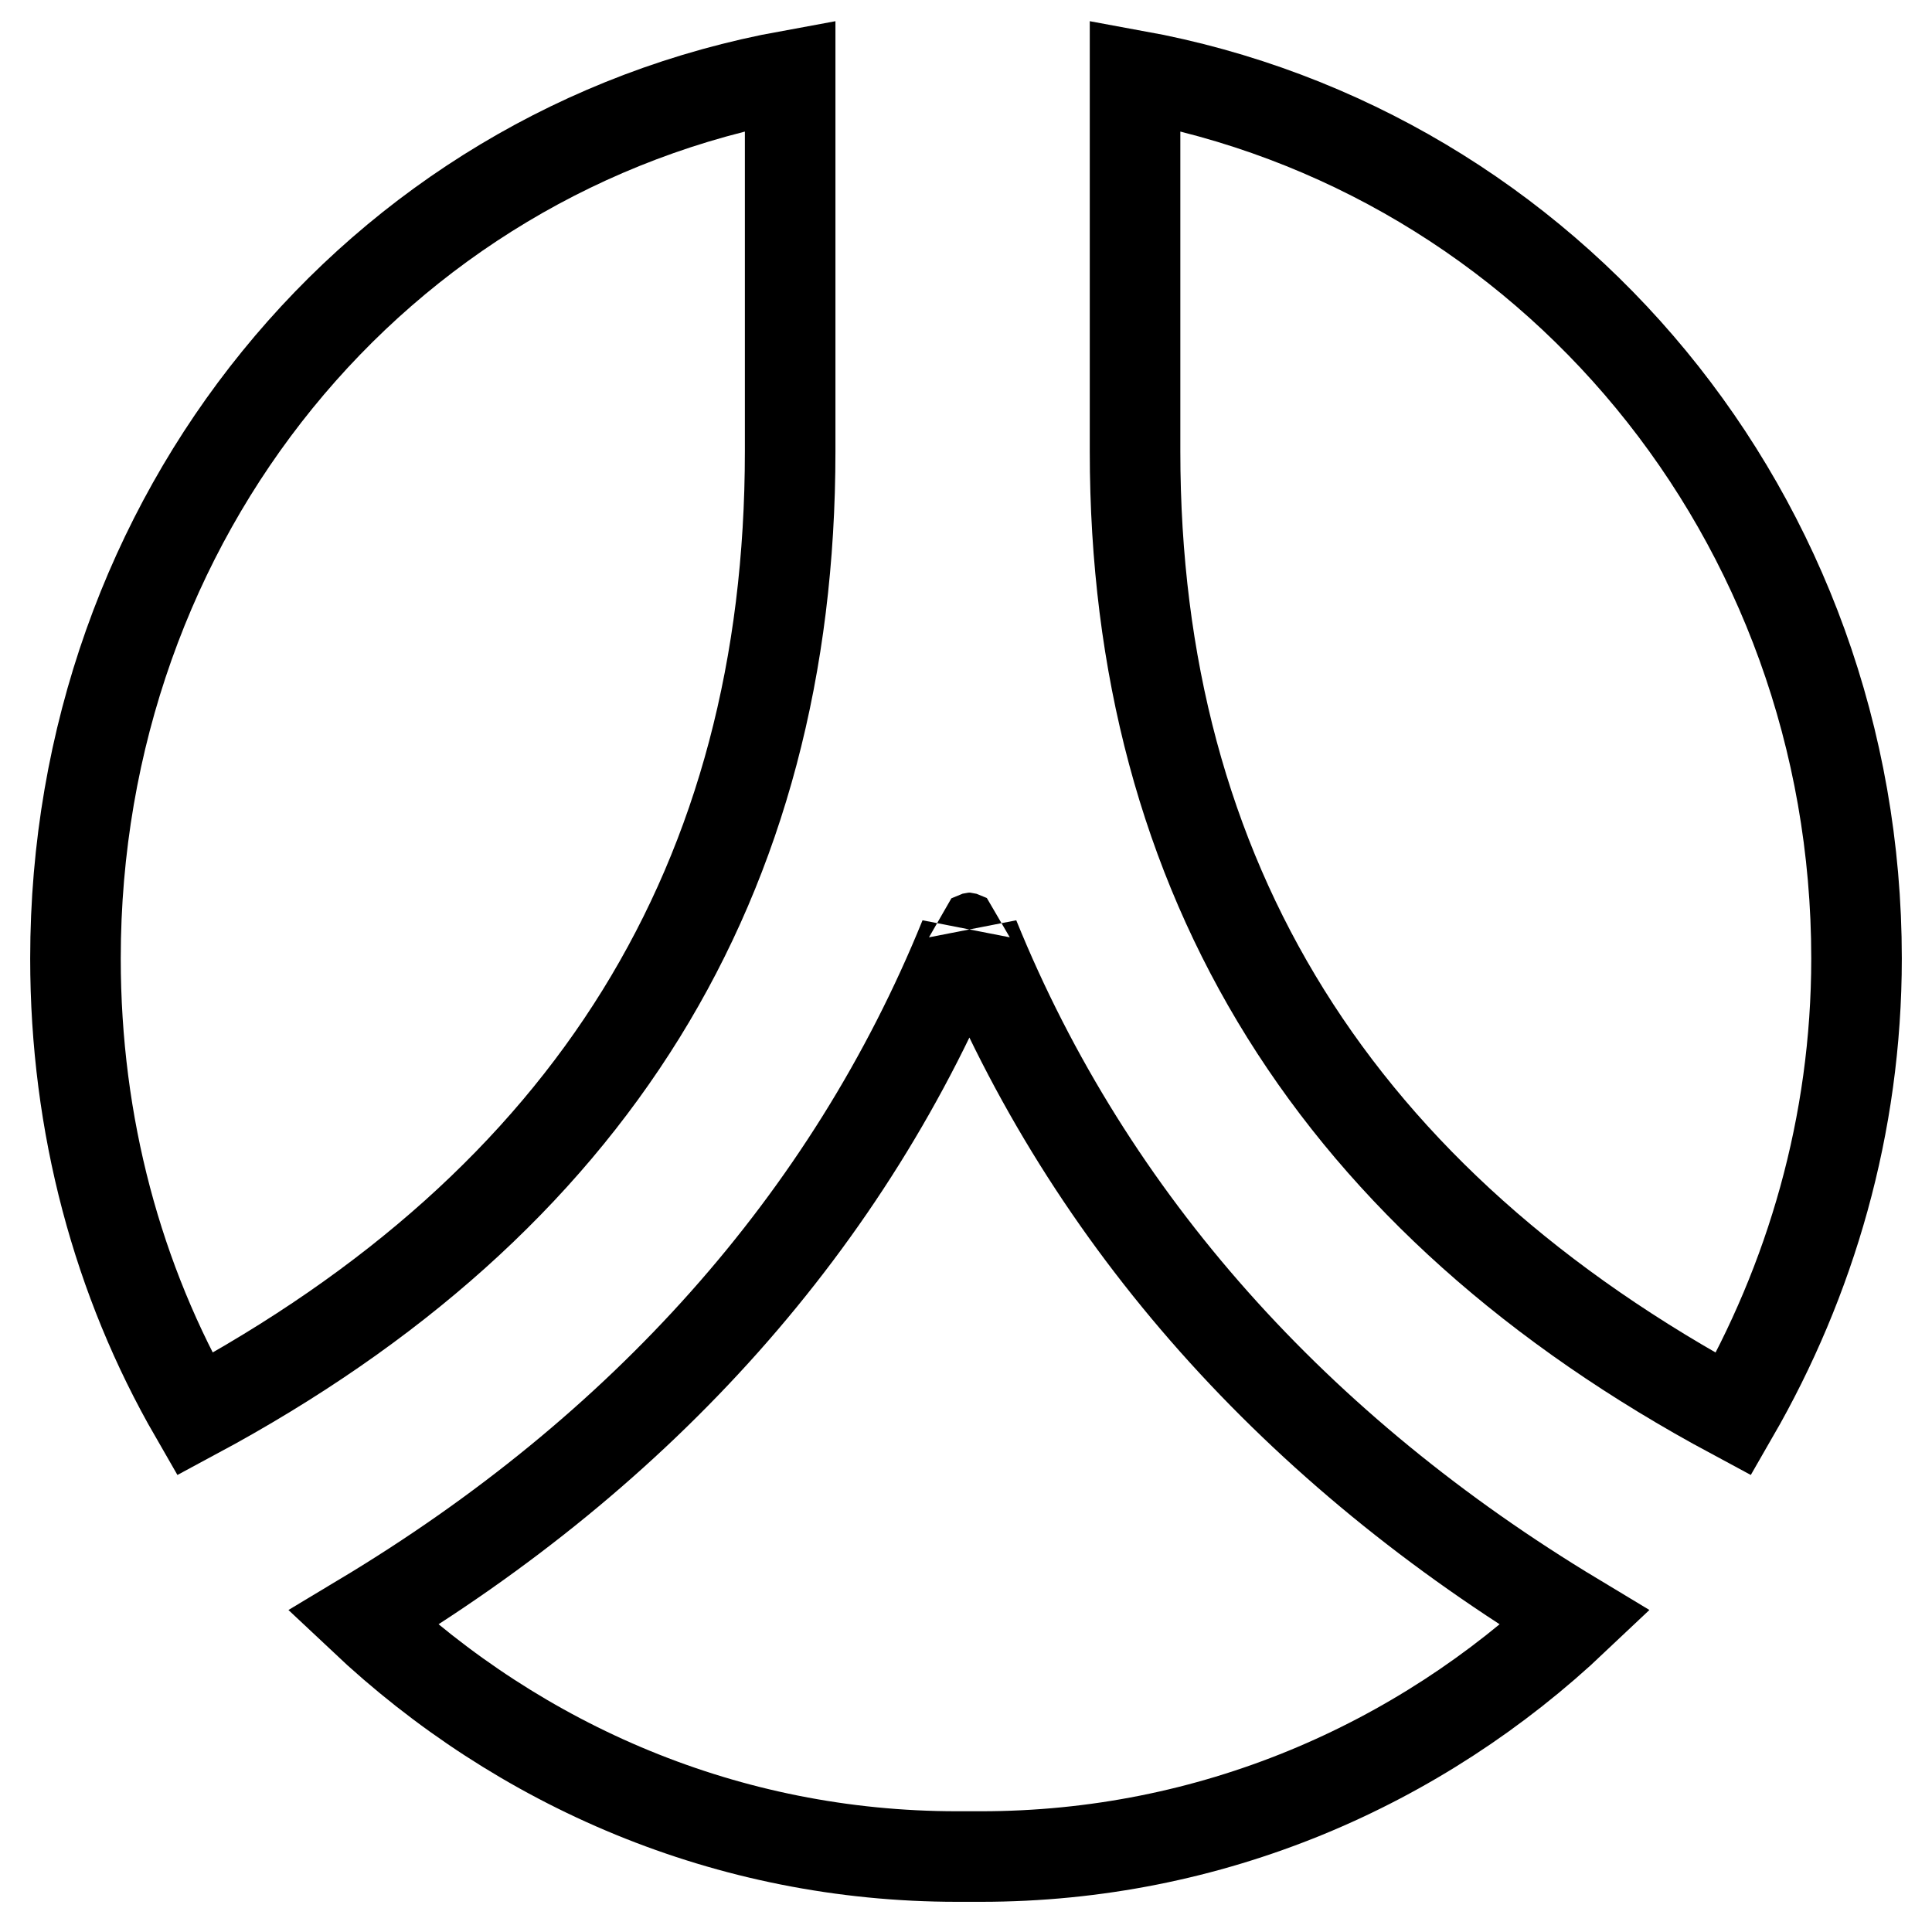
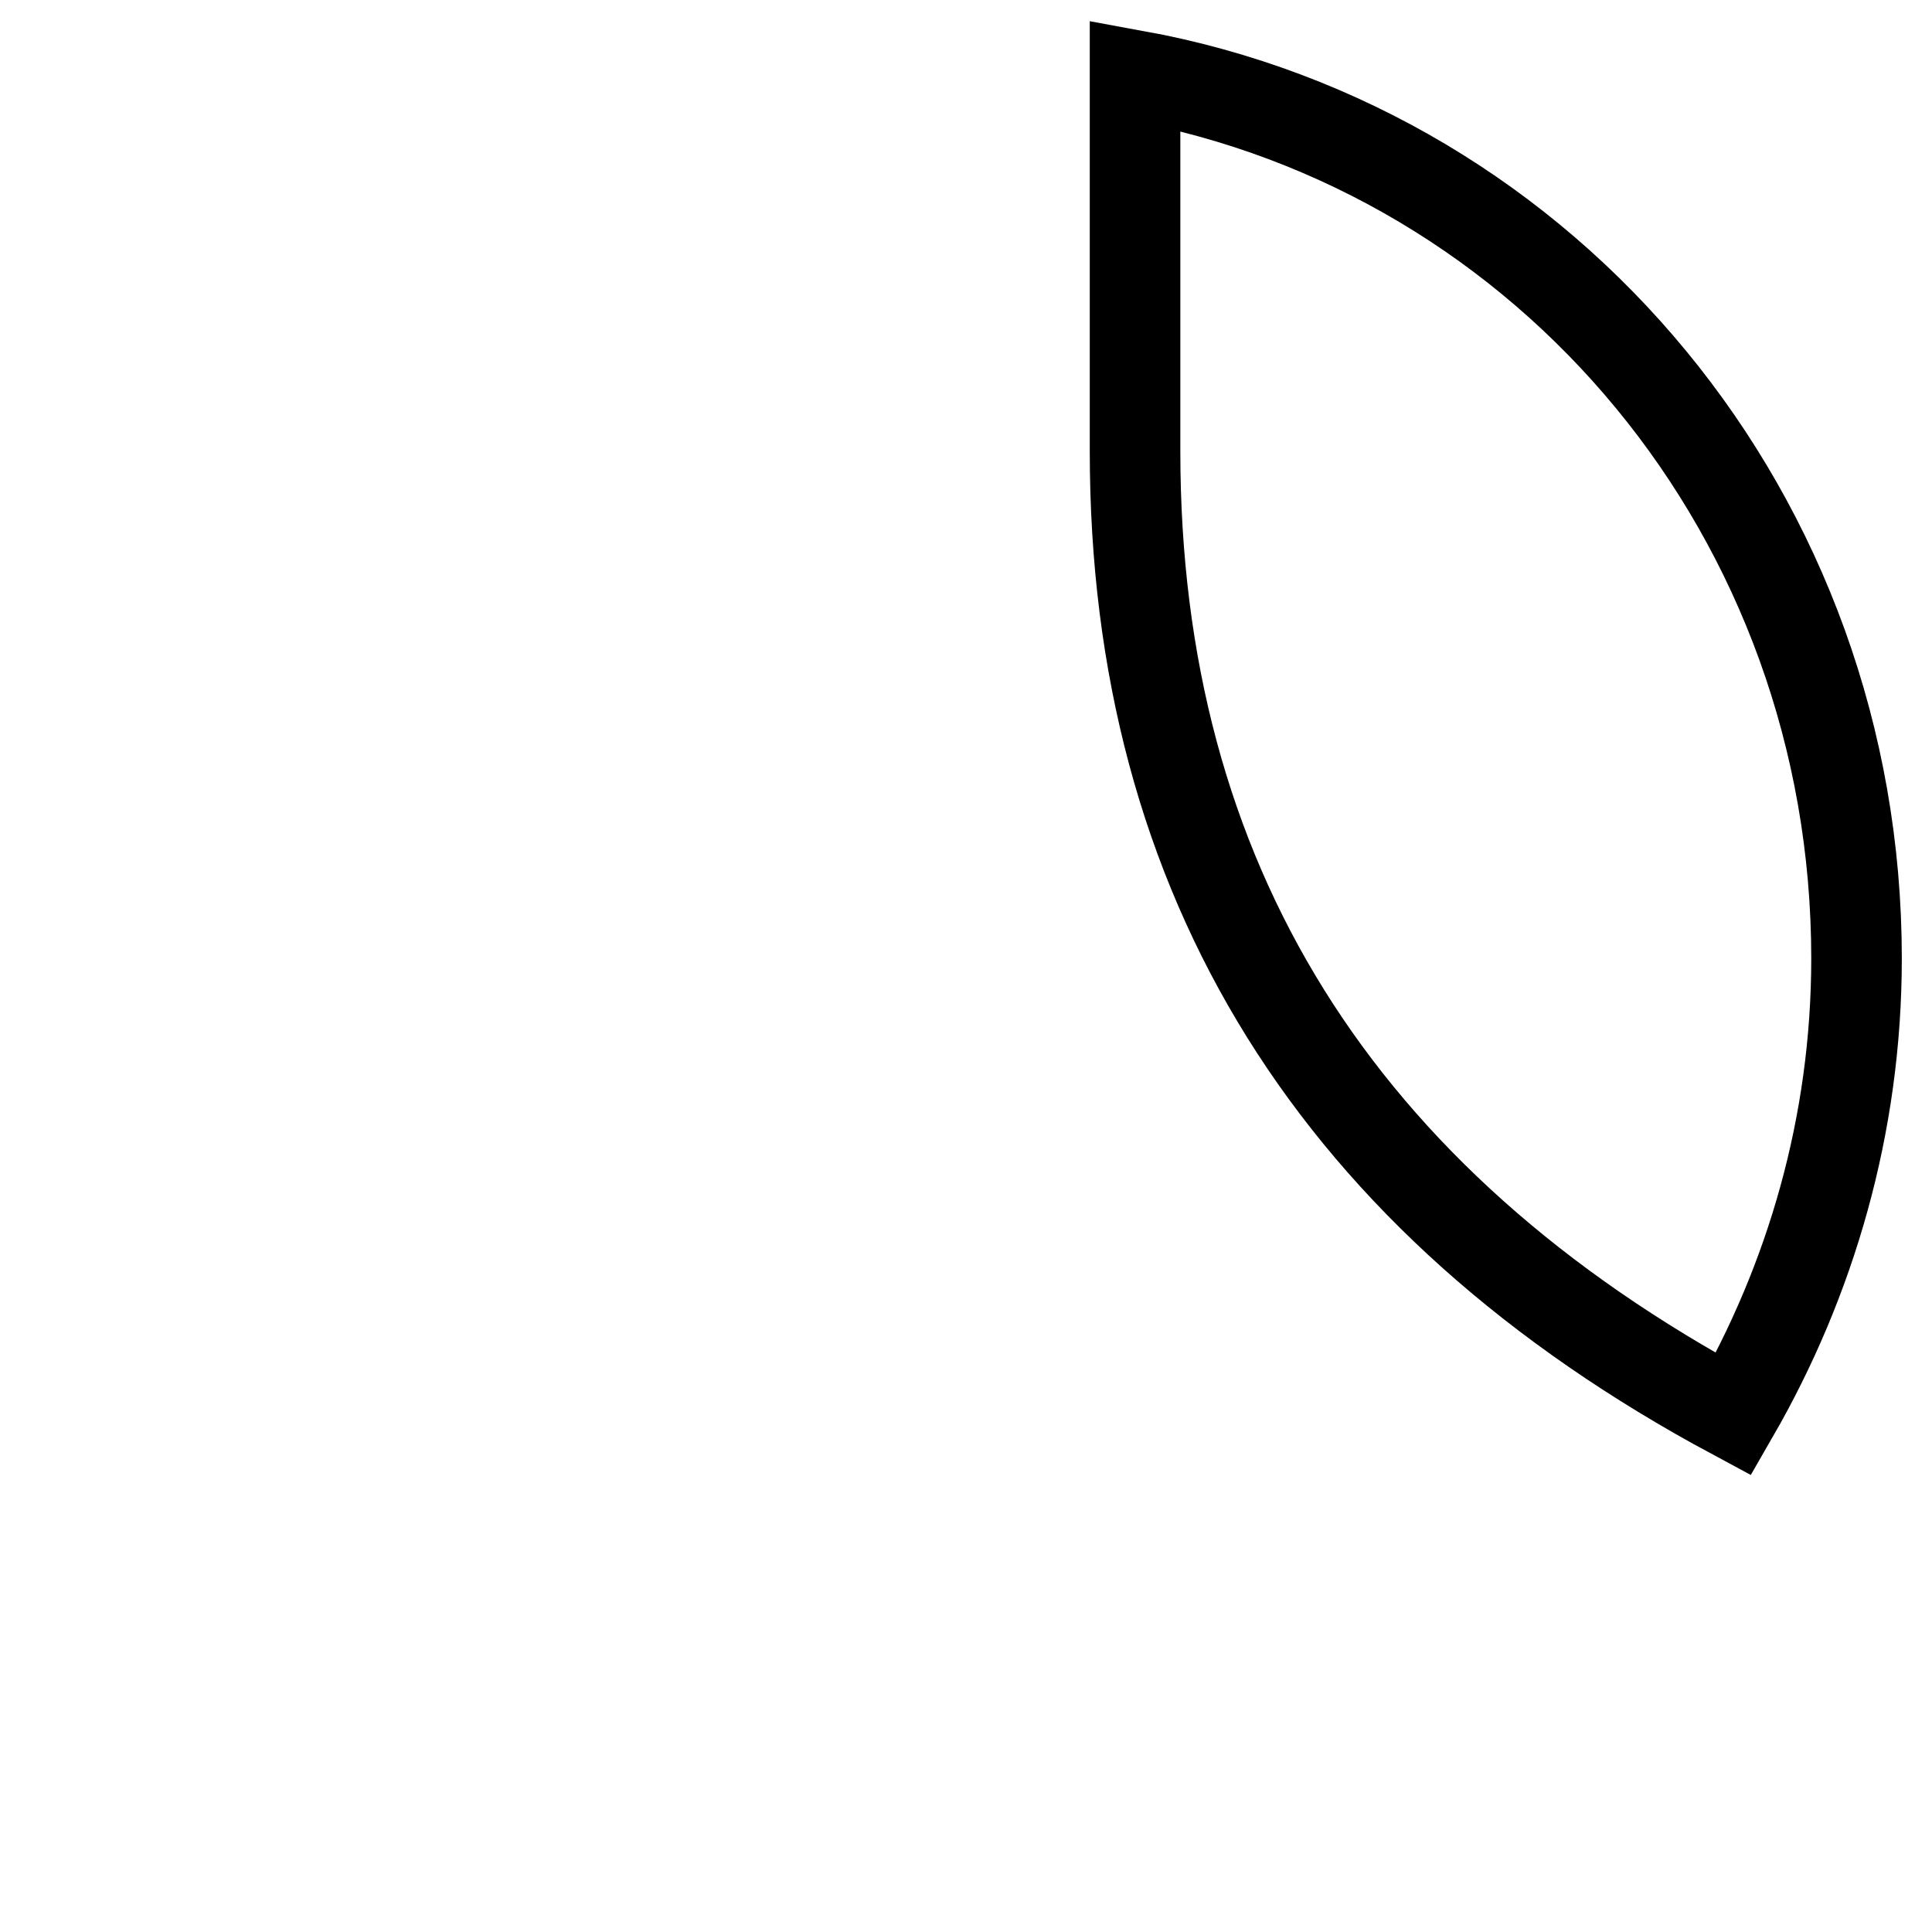
<svg xmlns="http://www.w3.org/2000/svg" version="1.1" x="0px" y="0px" viewBox="0 0 256 256" enable-background="new 0 0 256 256" xml:space="preserve">
  <g>
    <g>
      <path stroke-width="12" fill-opacity="0" stroke="#000000" d="M229.7,187.4c-52.5-28.2-79.3-70.8-79.3-127.6V10C205.3,20,246,68.5,246,127C246,149.1,239.9,169.7,229.7,187.4z" />
-       <path stroke-width="12" fill-opacity="0" stroke="#000000" d="M129.1,124.2c0,0.1-1.3,0.1-1.3,0c-15.3,37.7-42.9,68.1-79.7,90.2C68.9,234,96.4,246,126.8,246c0.4,0,1.3,0,1.7,0l0,0c0.4,0,1.1,0,1.5,0c30.4,0,58-12,78.7-31.6C172,192.3,144.4,161.9,129.1,124.2z" />
-       <path stroke-width="12" fill-opacity="0" stroke="#000000" d="M25.8,187.4C15.6,169.7,10,149.1,10,127C10,68.5,49.8,20,104.7,10v49.8C104.7,116.7,78.3,159.2,25.8,187.4z" />
    </g>
  </g>
</svg>